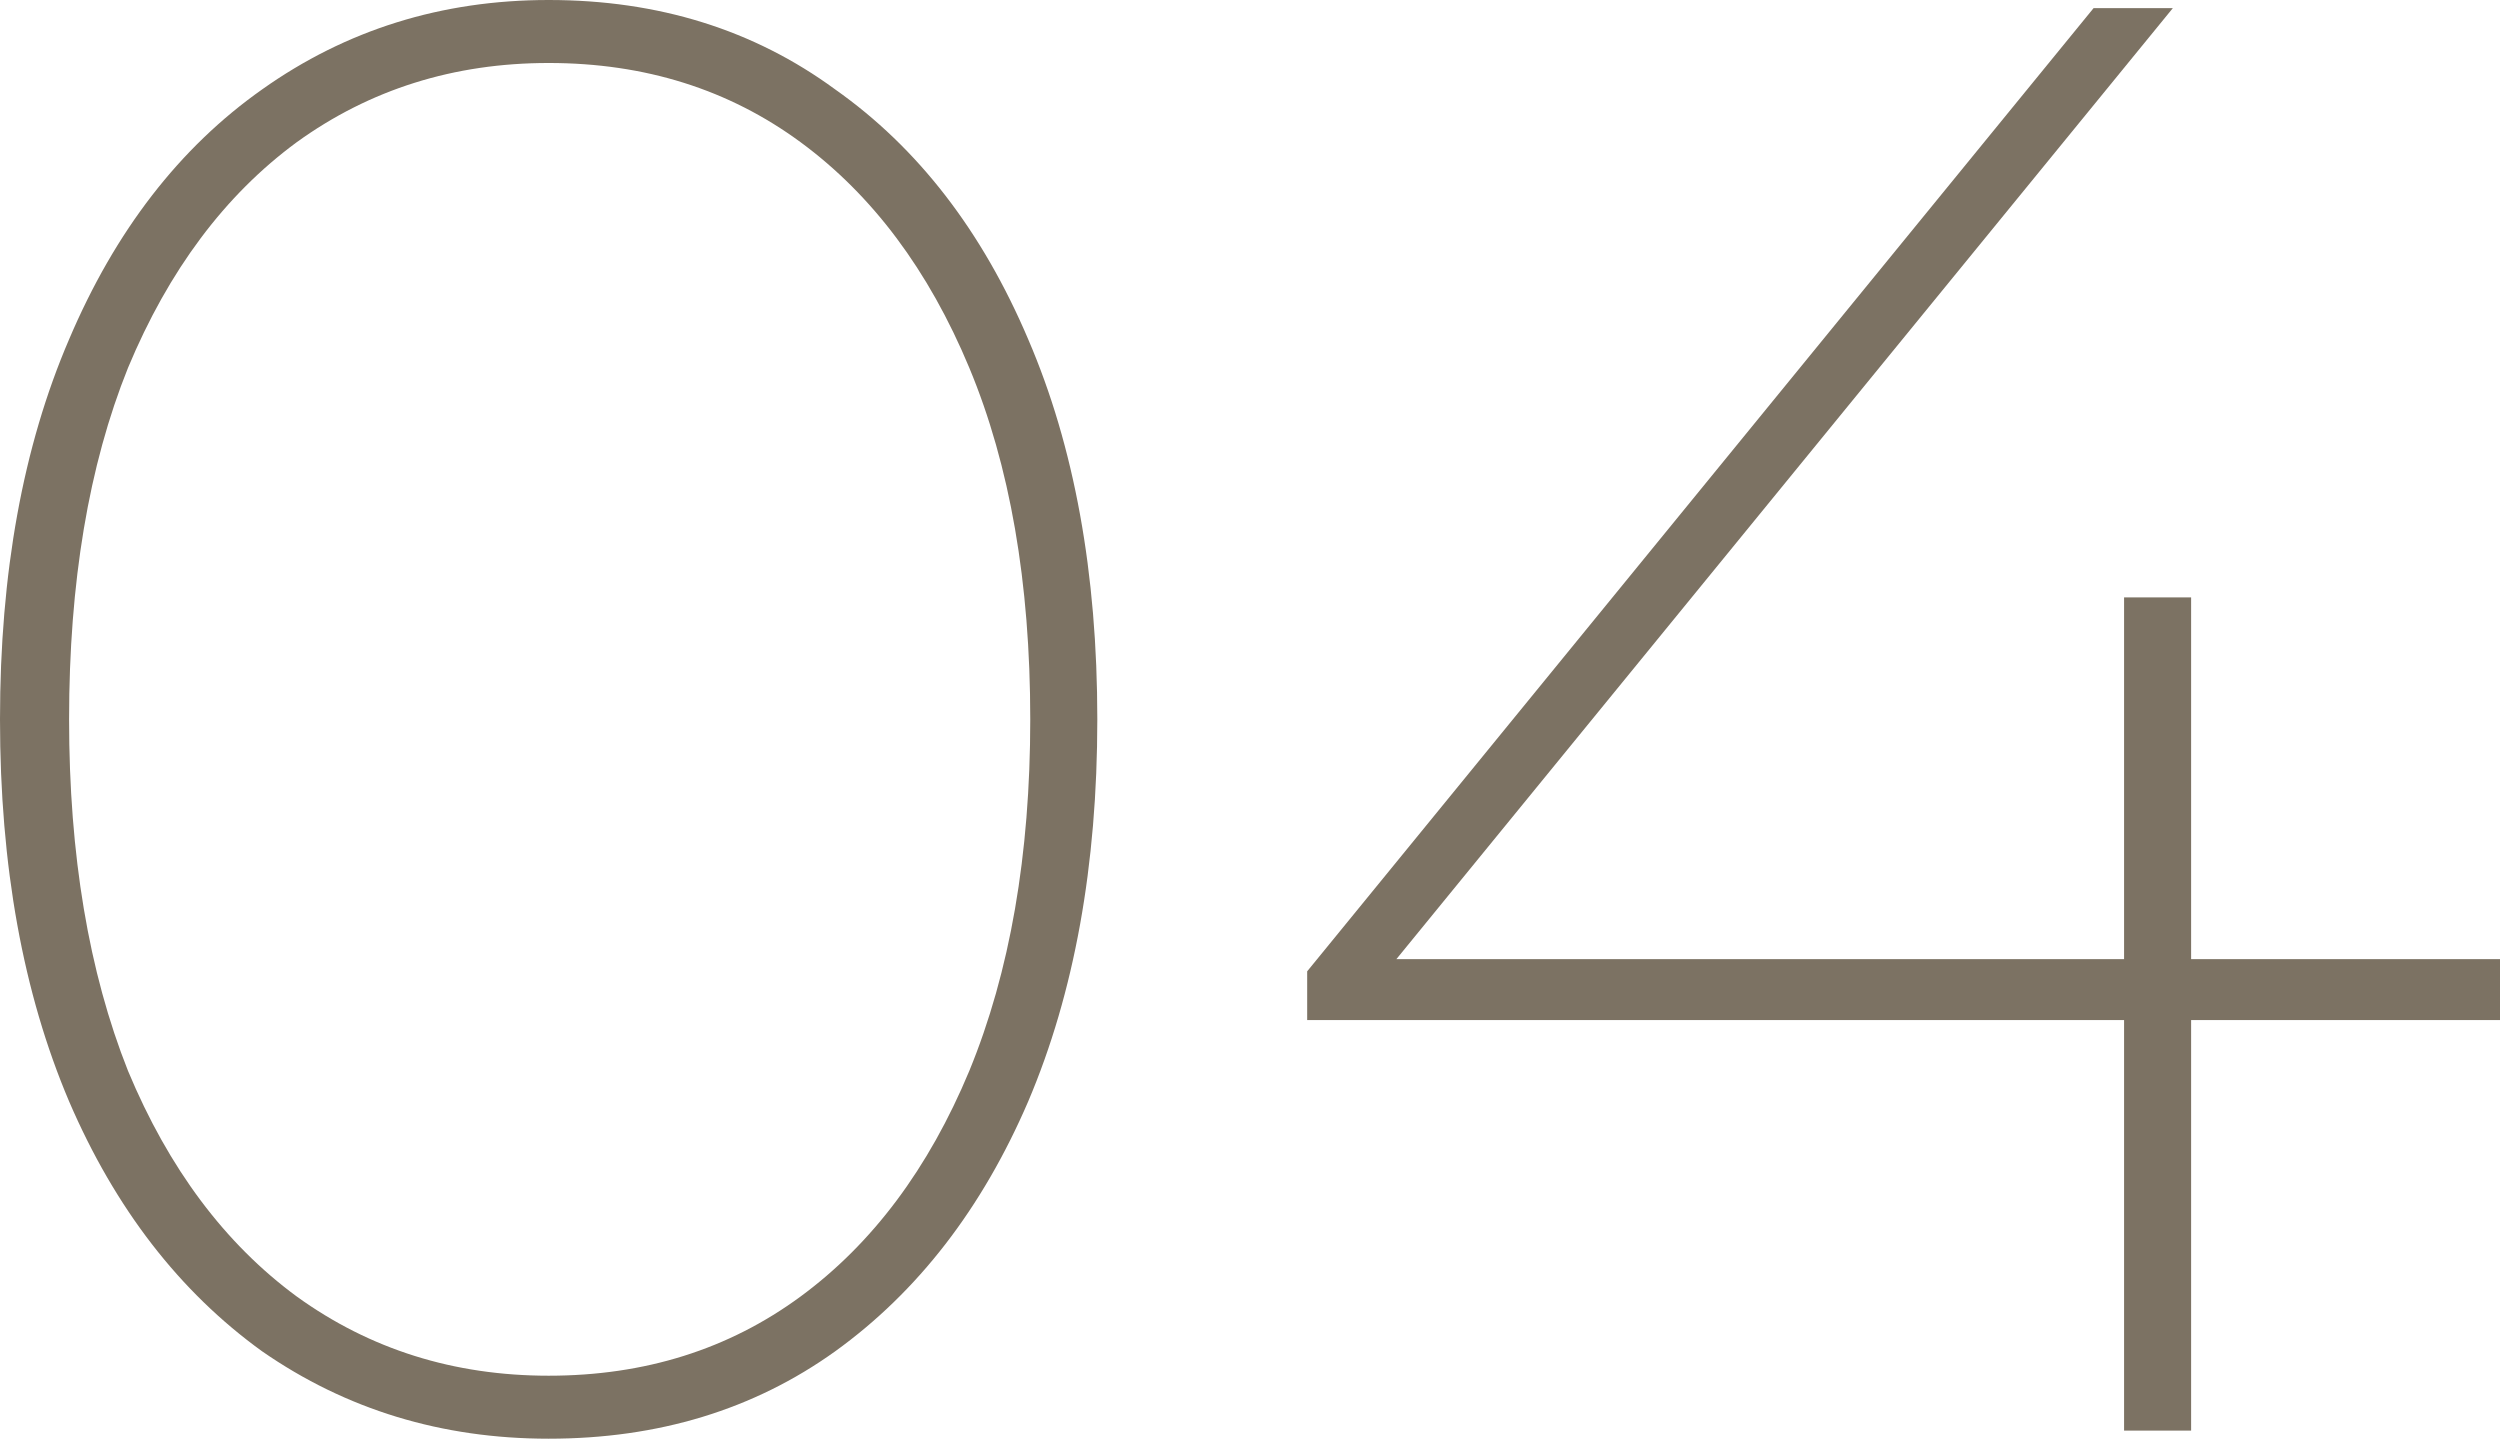
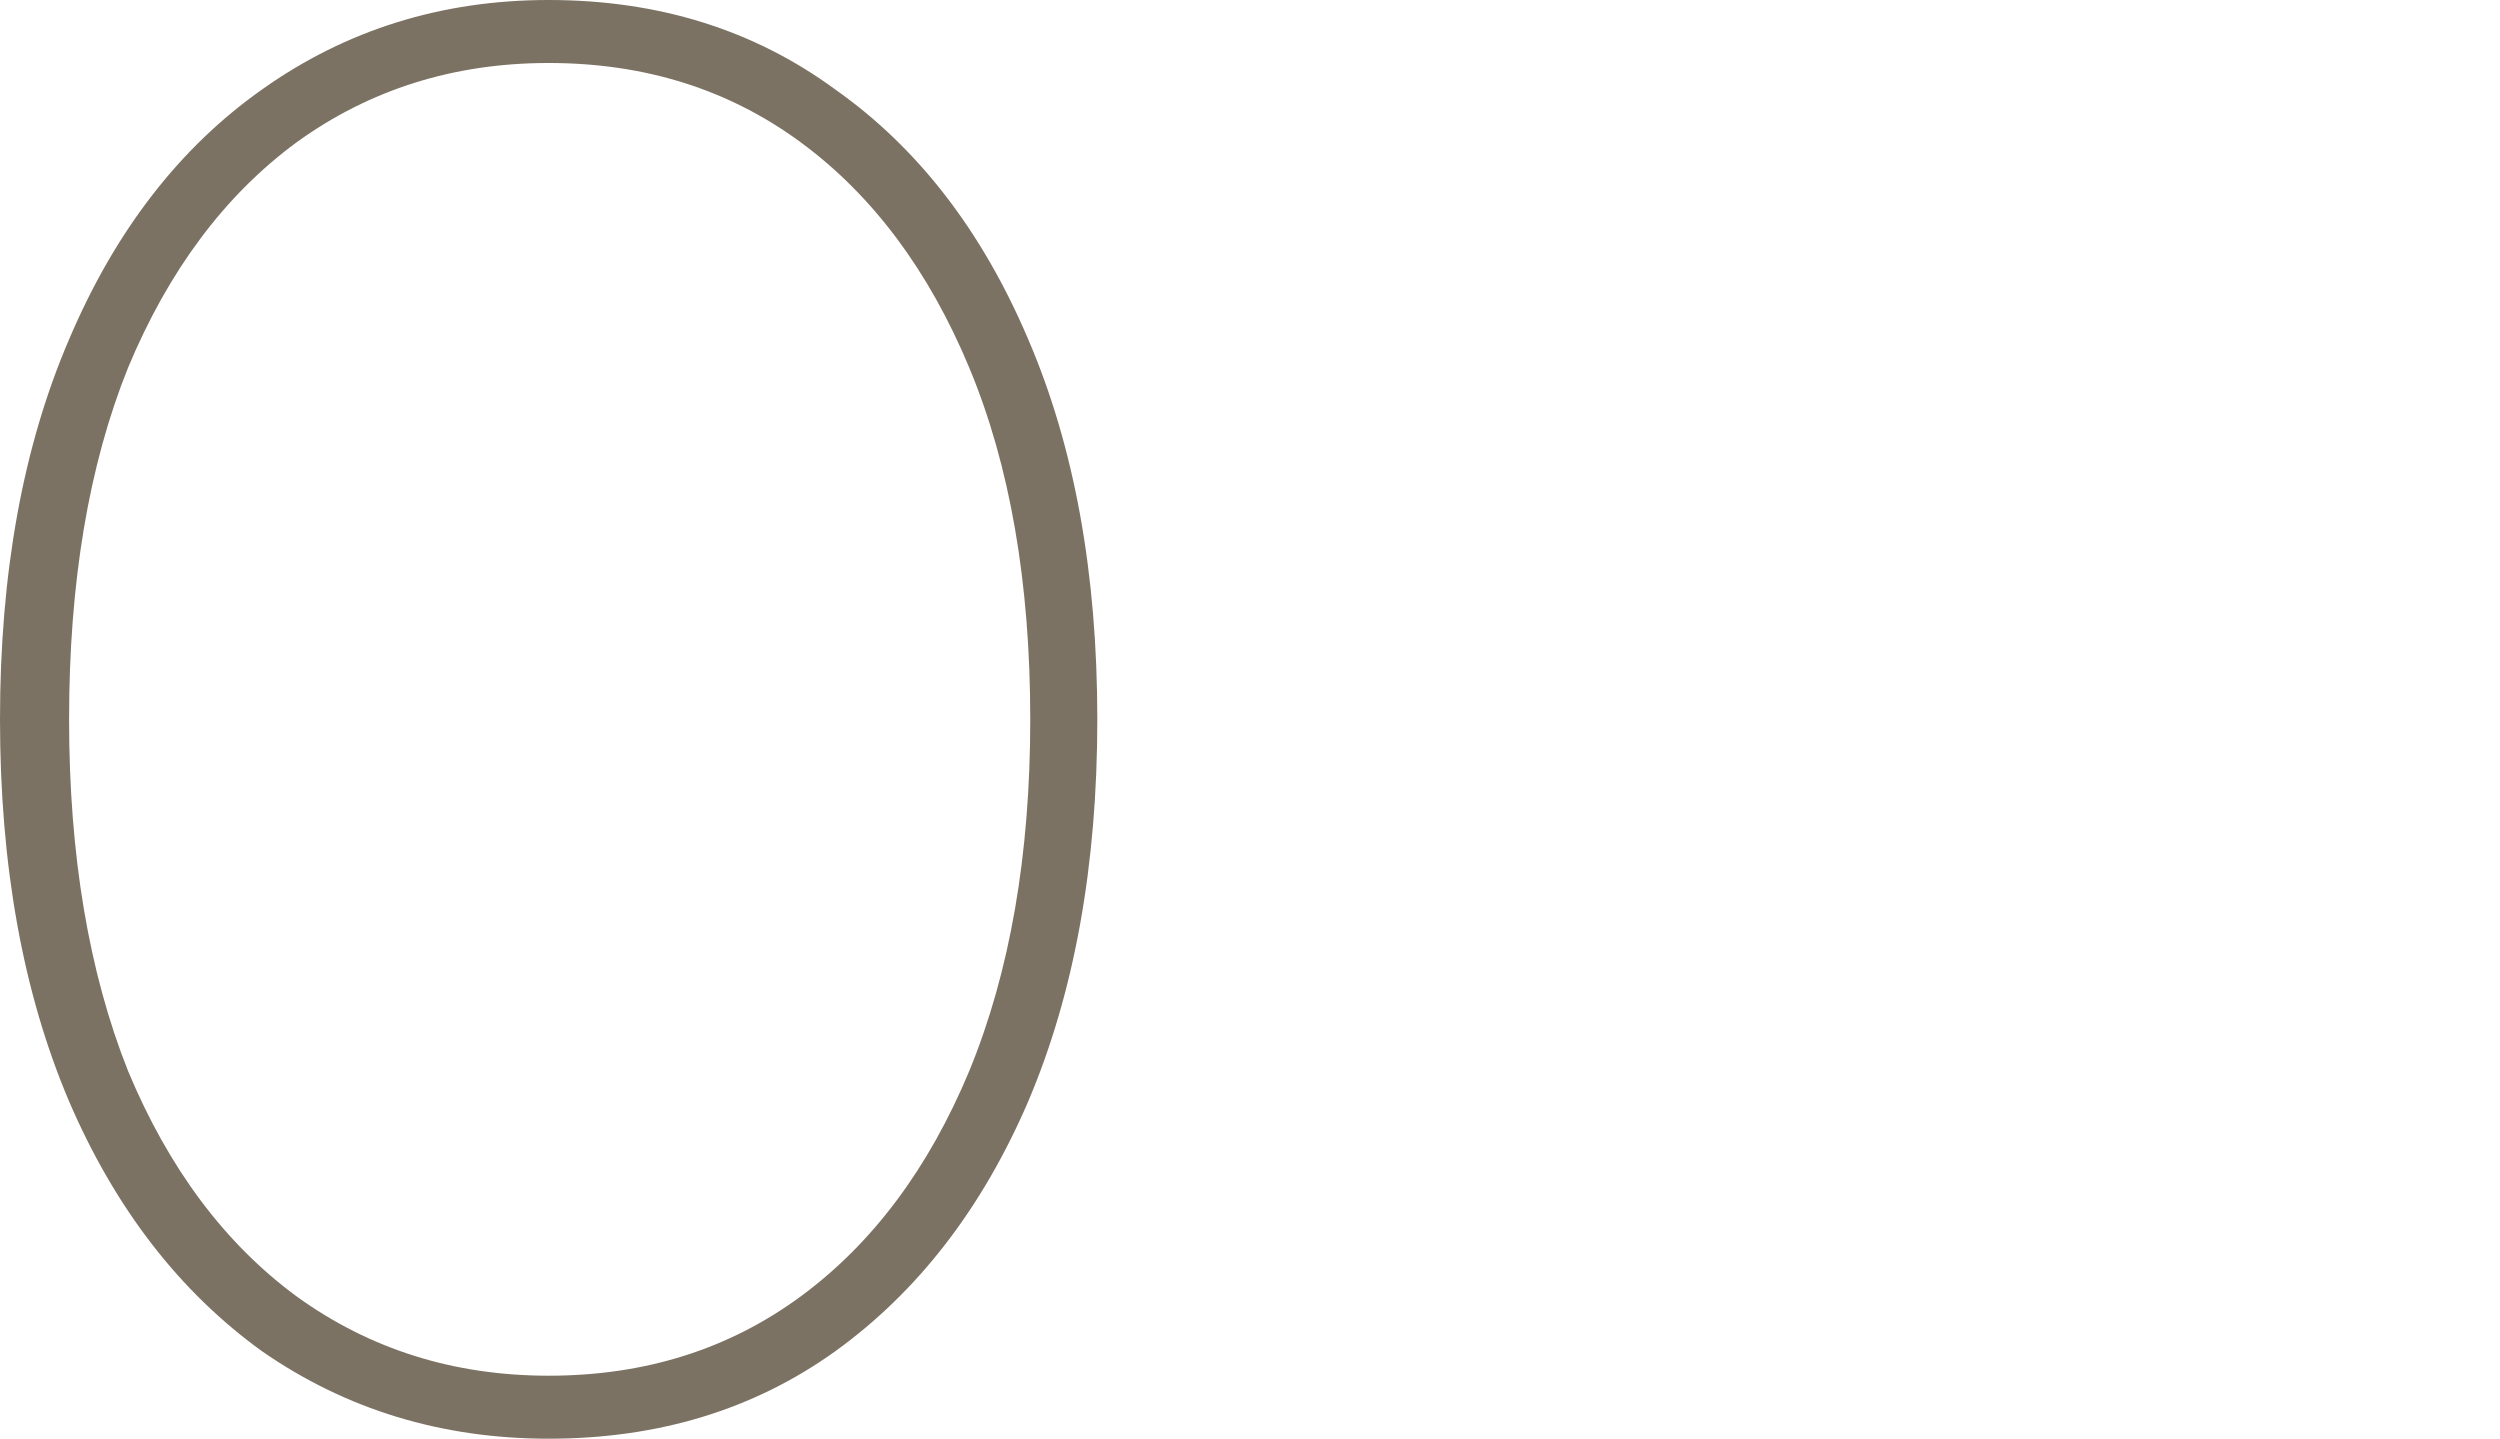
<svg xmlns="http://www.w3.org/2000/svg" width="1216" height="700" viewBox="0 0 1216 700" fill="none">
  <path d="M266.868 699.786C214.812 699.786 168.357 685.619 127.503 657.285C87.308 628.292 56.009 587.768 33.606 535.712C11.202 482.997 0 421.058 0 349.893C0 278.728 11.202 217.118 33.606 165.063C56.009 112.348 87.308 71.824 127.503 43.49C168.357 14.496 214.812 0 266.868 0C320.241 0 366.696 14.496 406.232 43.49C446.427 71.824 477.726 112.348 500.13 165.063C522.533 217.118 533.735 278.728 533.735 349.893C533.735 421.058 522.533 482.997 500.13 535.712C477.726 587.768 446.427 628.292 406.232 657.285C366.696 685.619 320.241 699.786 266.868 699.786ZM266.868 669.146C313.652 669.146 354.506 656.297 389.429 630.598C424.352 604.9 451.698 568.329 471.466 520.886C491.234 472.784 501.118 415.786 501.118 349.893C501.118 283.341 491.234 226.343 471.466 178.9C451.698 131.457 424.352 94.886 389.429 69.188C354.506 43.49 313.652 30.64 266.868 30.64C220.742 30.64 179.889 43.49 144.306 69.188C109.383 94.886 82.037 131.457 62.269 178.9C43.16 226.343 33.606 283.341 33.606 349.893C33.606 415.786 43.16 472.784 62.269 520.886C82.037 568.329 109.383 604.9 144.306 630.598C179.889 656.297 220.742 669.146 266.868 669.146Z" fill="#7C7263" />
-   <path d="M635.811 496.176V472.455L1018.32 3.954H1056.87L674.358 472.455L654.59 466.524H1216V496.176H635.811ZM1033.15 695.833V496.176V466.524V290.589H1065.76V695.833H1033.15Z" fill="#7C7263" />
</svg>